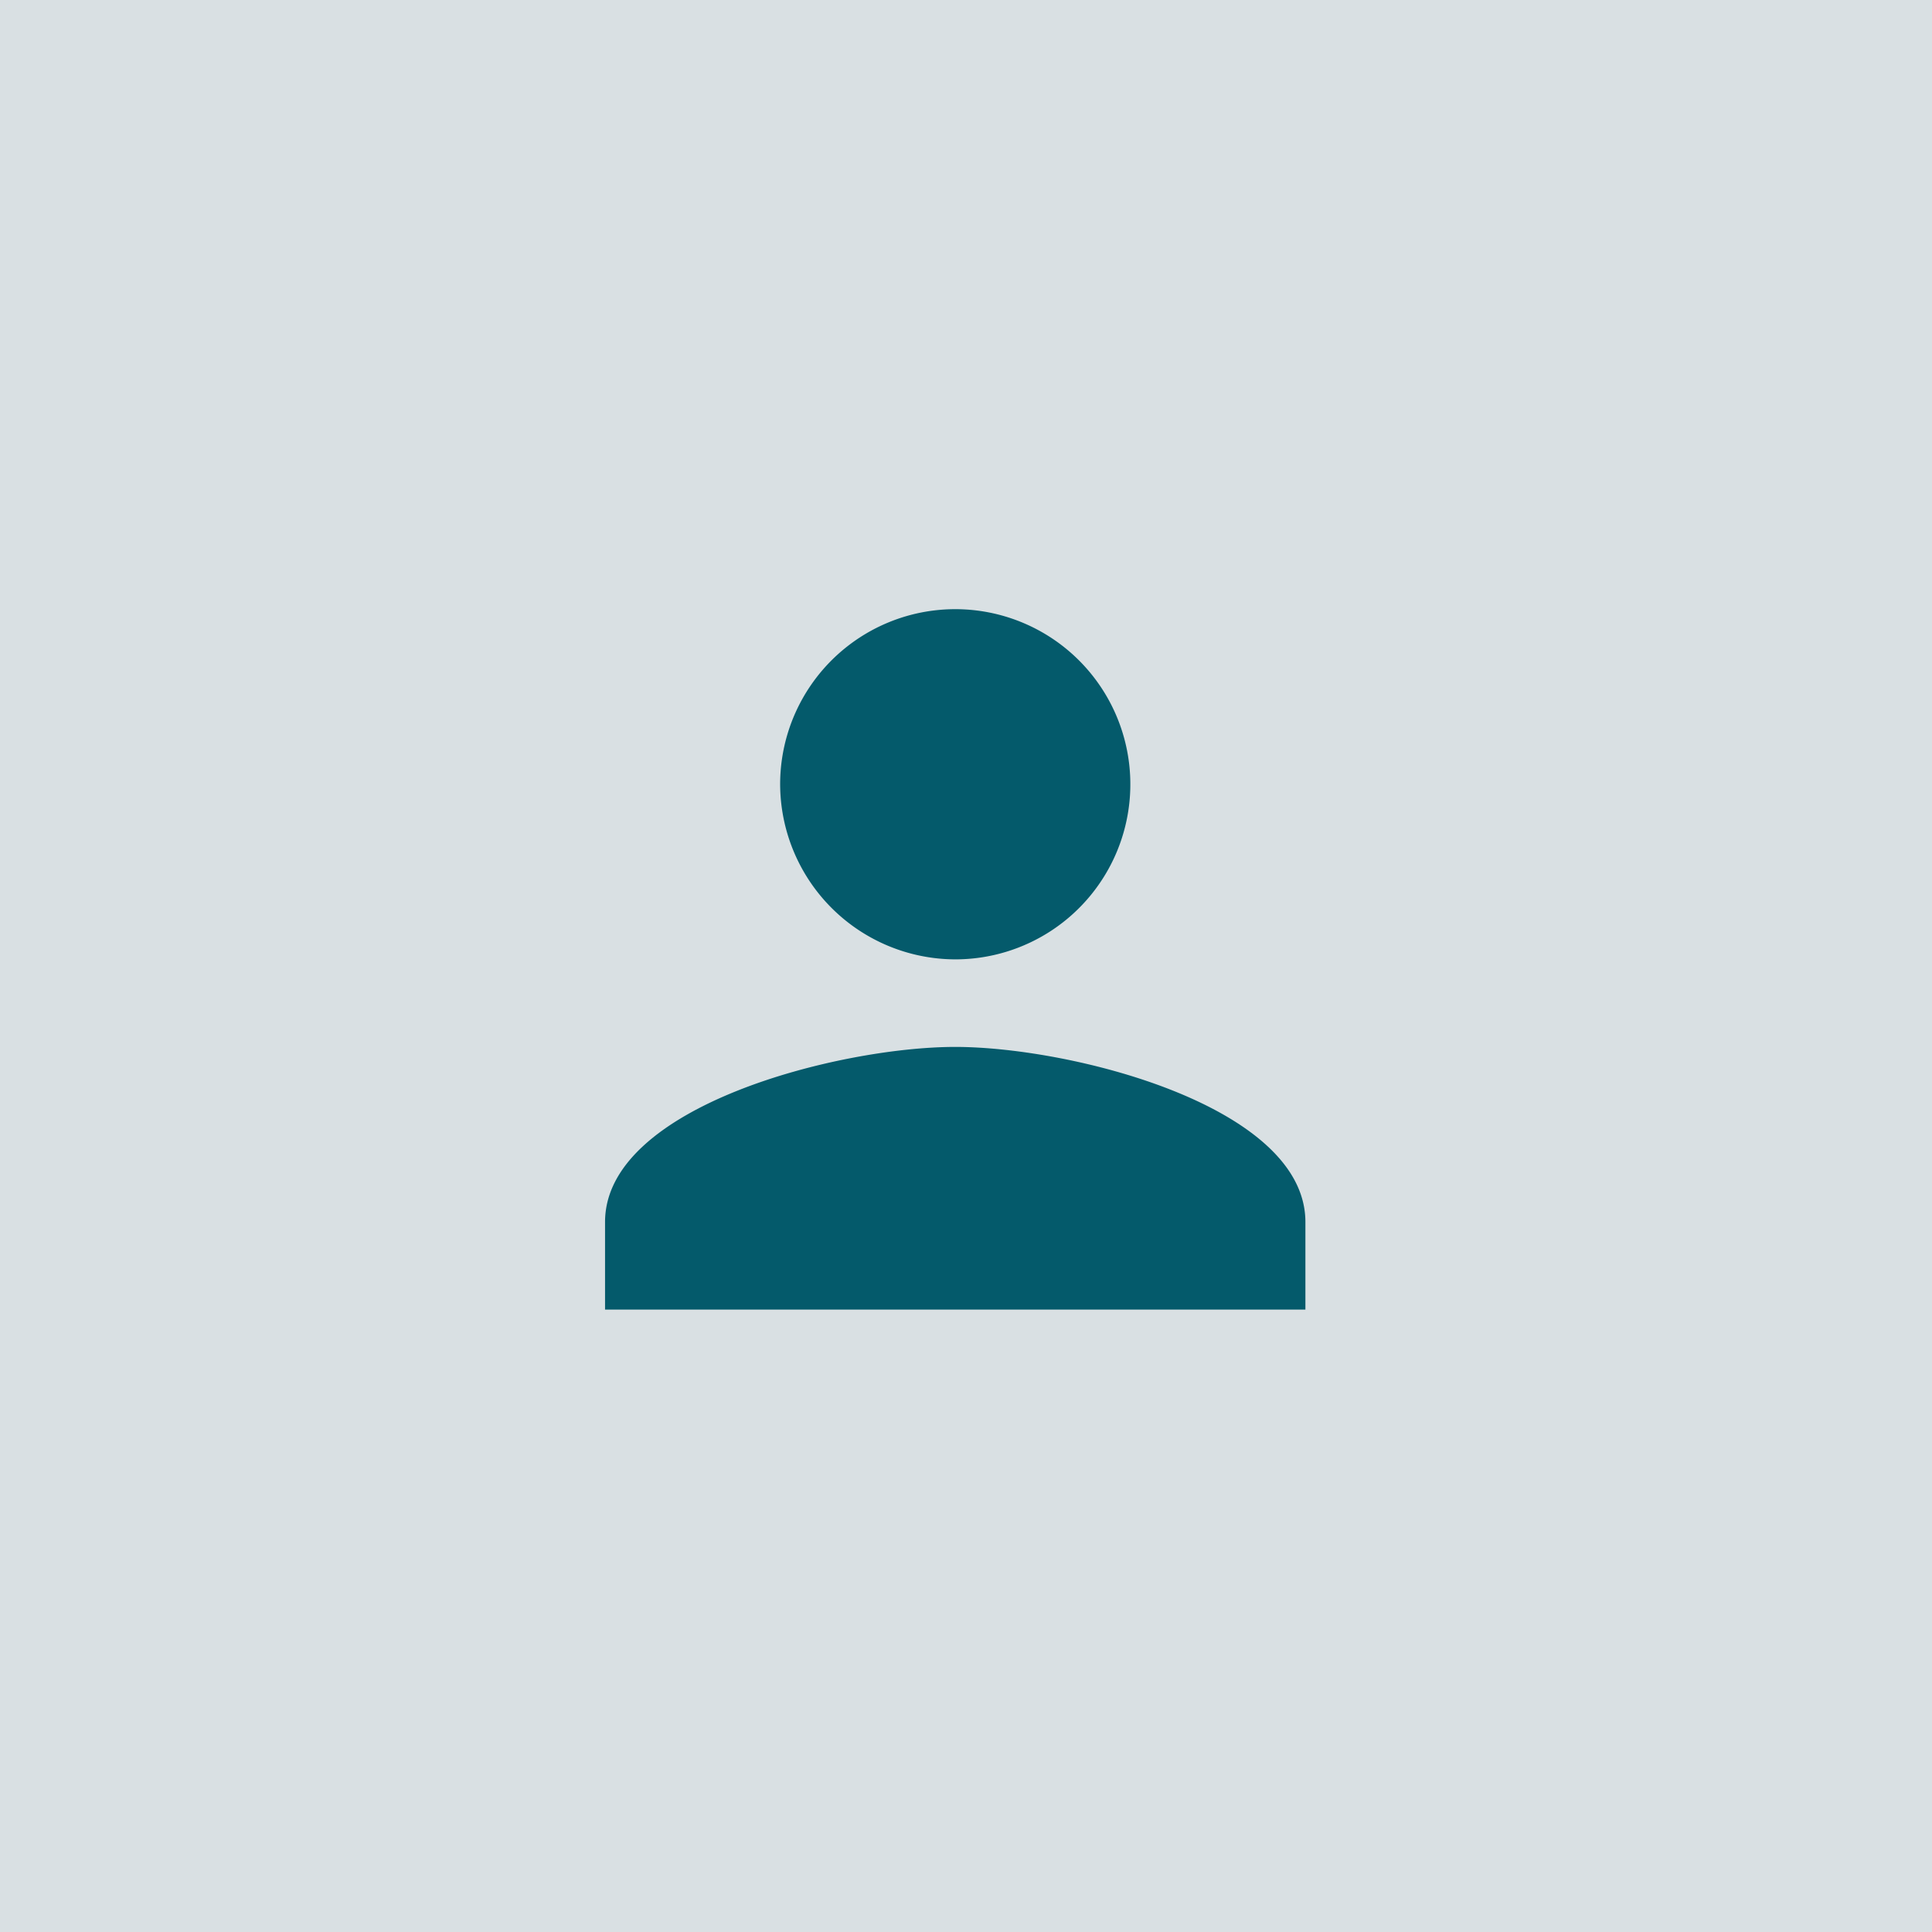
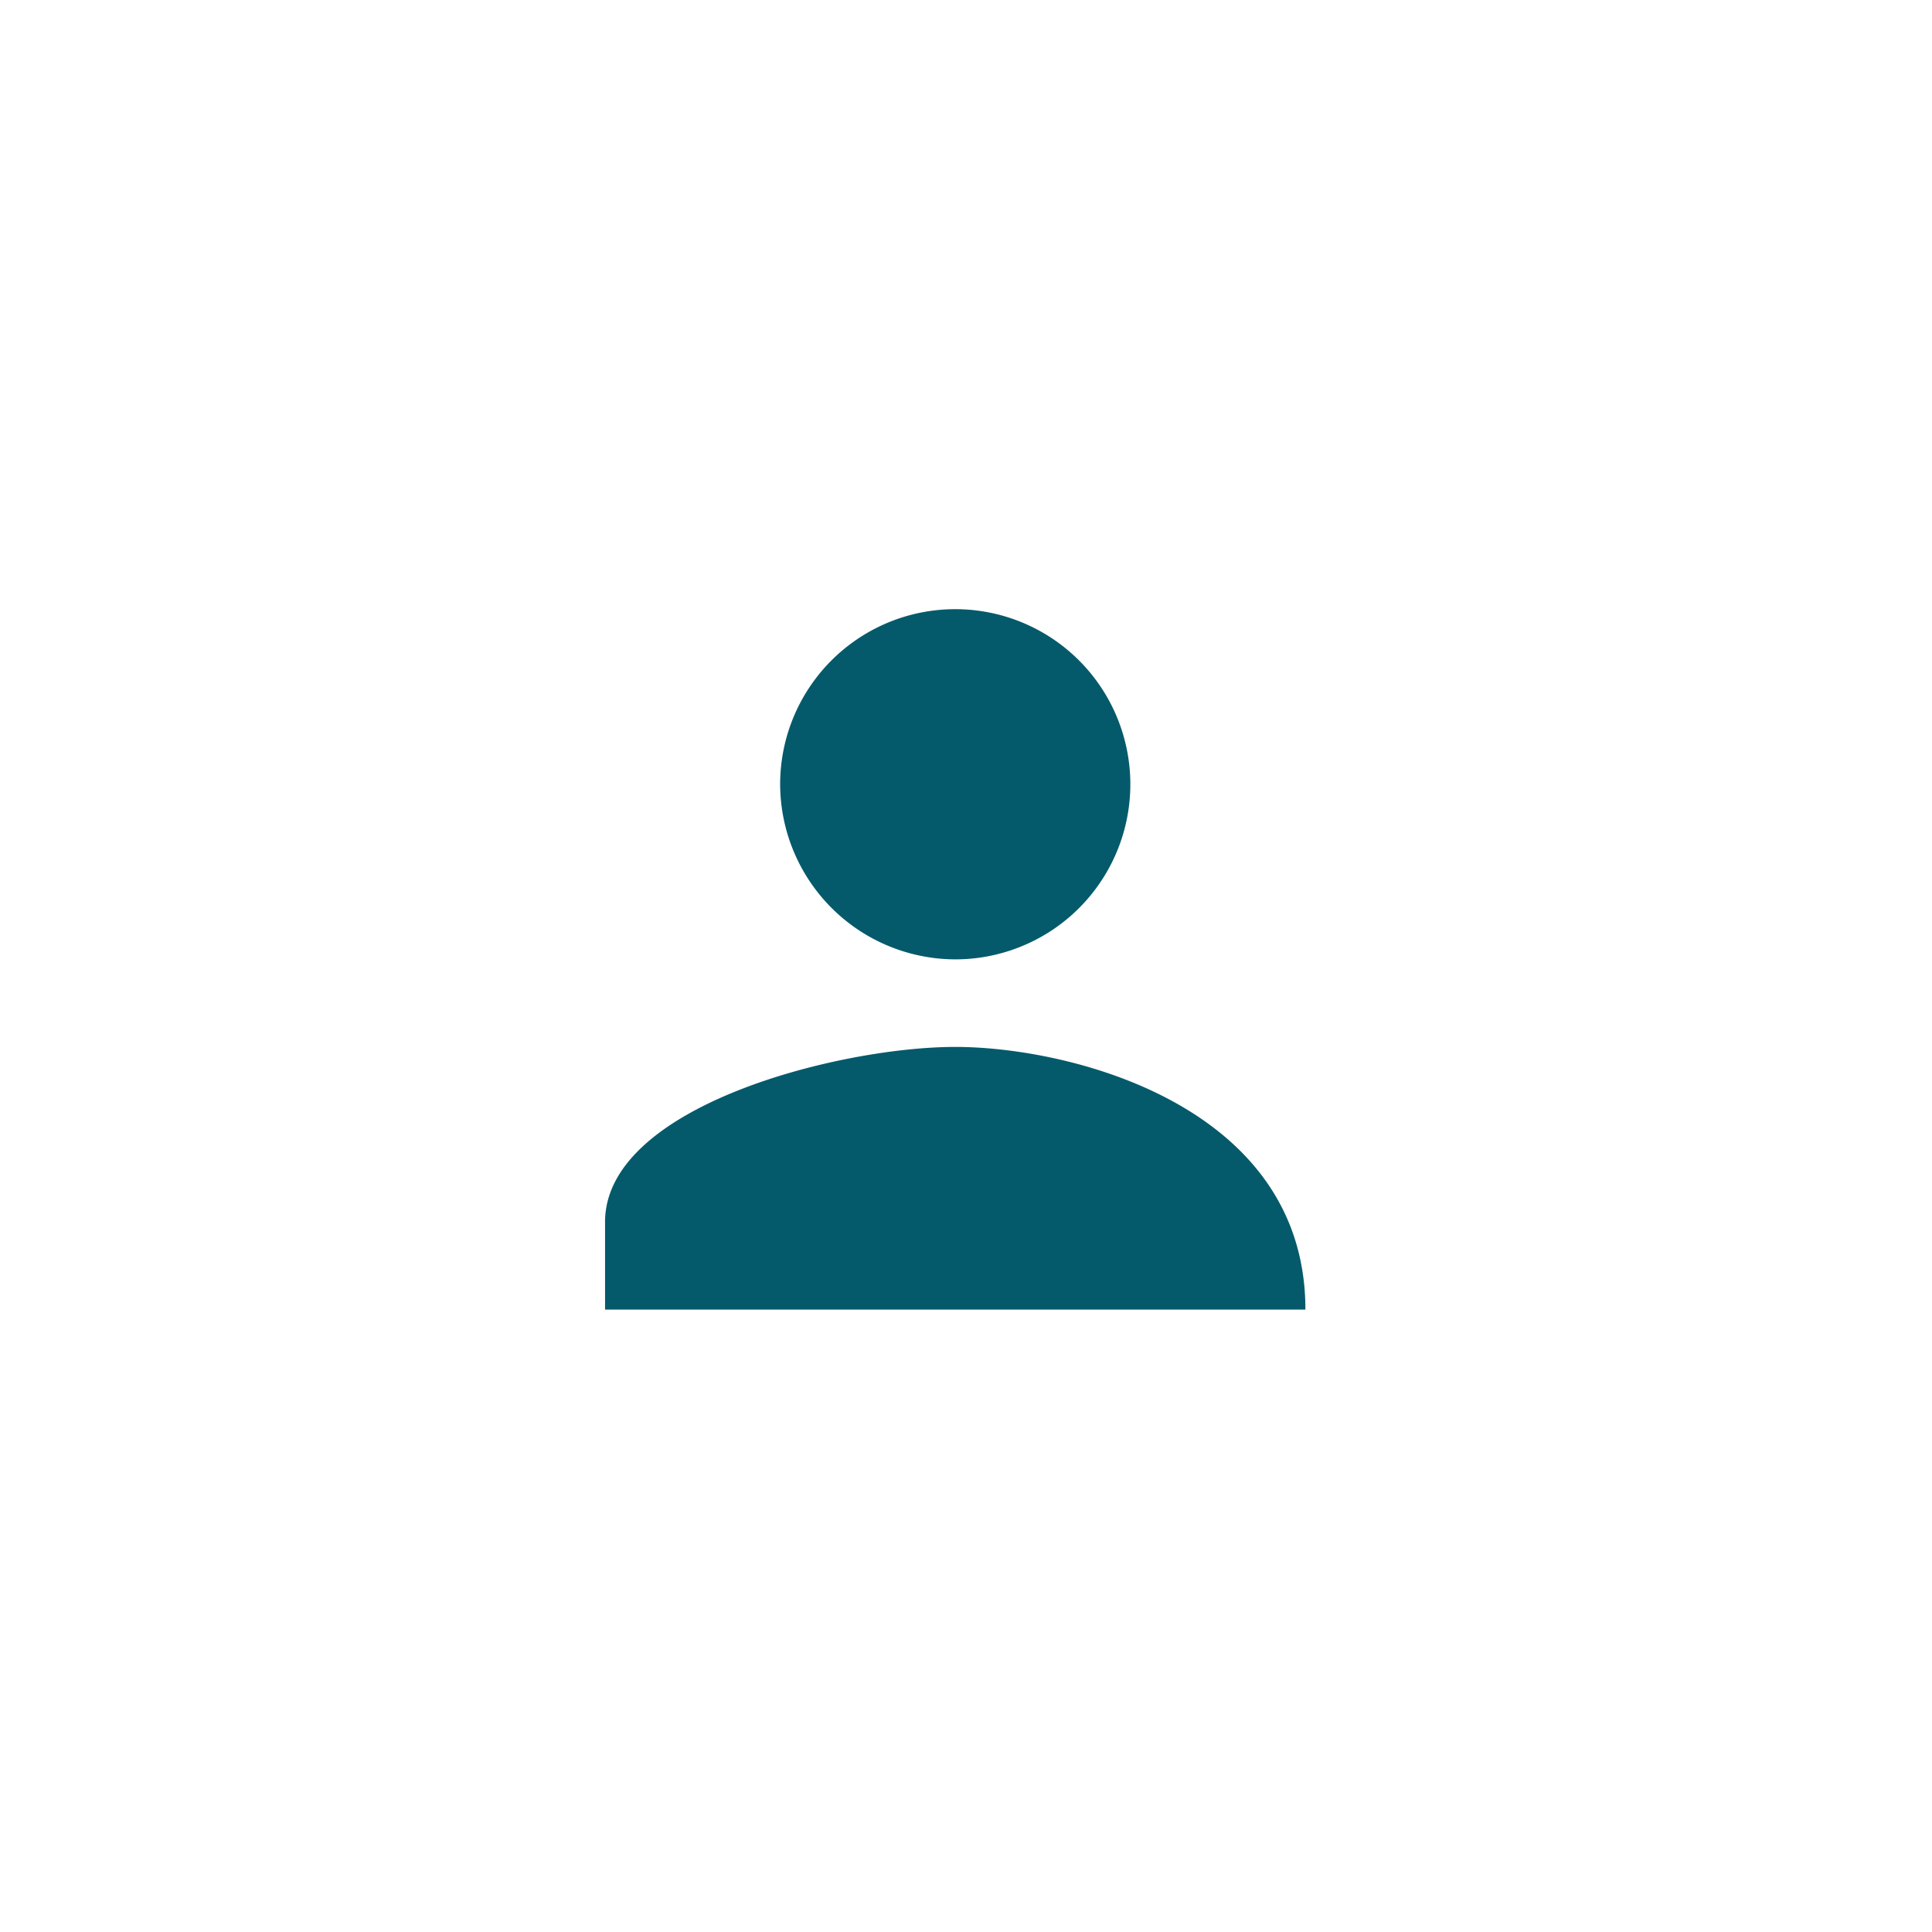
<svg xmlns="http://www.w3.org/2000/svg" width="111" height="111" viewBox="0 0 111 111">
  <g id="Group_16032" data-name="Group 16032" transform="translate(-165 -1921)">
-     <rect id="Rectangle_4244" data-name="Rectangle 4244" width="111" height="111" transform="translate(165 1921)" fill="#d9e0e3" />
-     <path id="Icon_ionic-md-person" data-name="Icon ionic-md-person" d="M24.619,24.619A10.06,10.06,0,1,0,14.56,14.56,10.089,10.089,0,0,0,24.619,24.619Zm0,5.03c-6.664,0-20.119,3.4-20.119,10.06v5.03H44.738v-5.03C44.738,33.044,31.283,29.649,24.619,29.649Z" transform="translate(195.262 1951.5)" fill="#045a6b" />
+     <path id="Icon_ionic-md-person" data-name="Icon ionic-md-person" d="M24.619,24.619A10.06,10.06,0,1,0,14.56,14.56,10.089,10.089,0,0,0,24.619,24.619Zm0,5.03c-6.664,0-20.119,3.4-20.119,10.06v5.03H44.738C44.738,33.044,31.283,29.649,24.619,29.649Z" transform="translate(195.262 1951.5)" fill="#045a6b" />
  </g>
</svg>